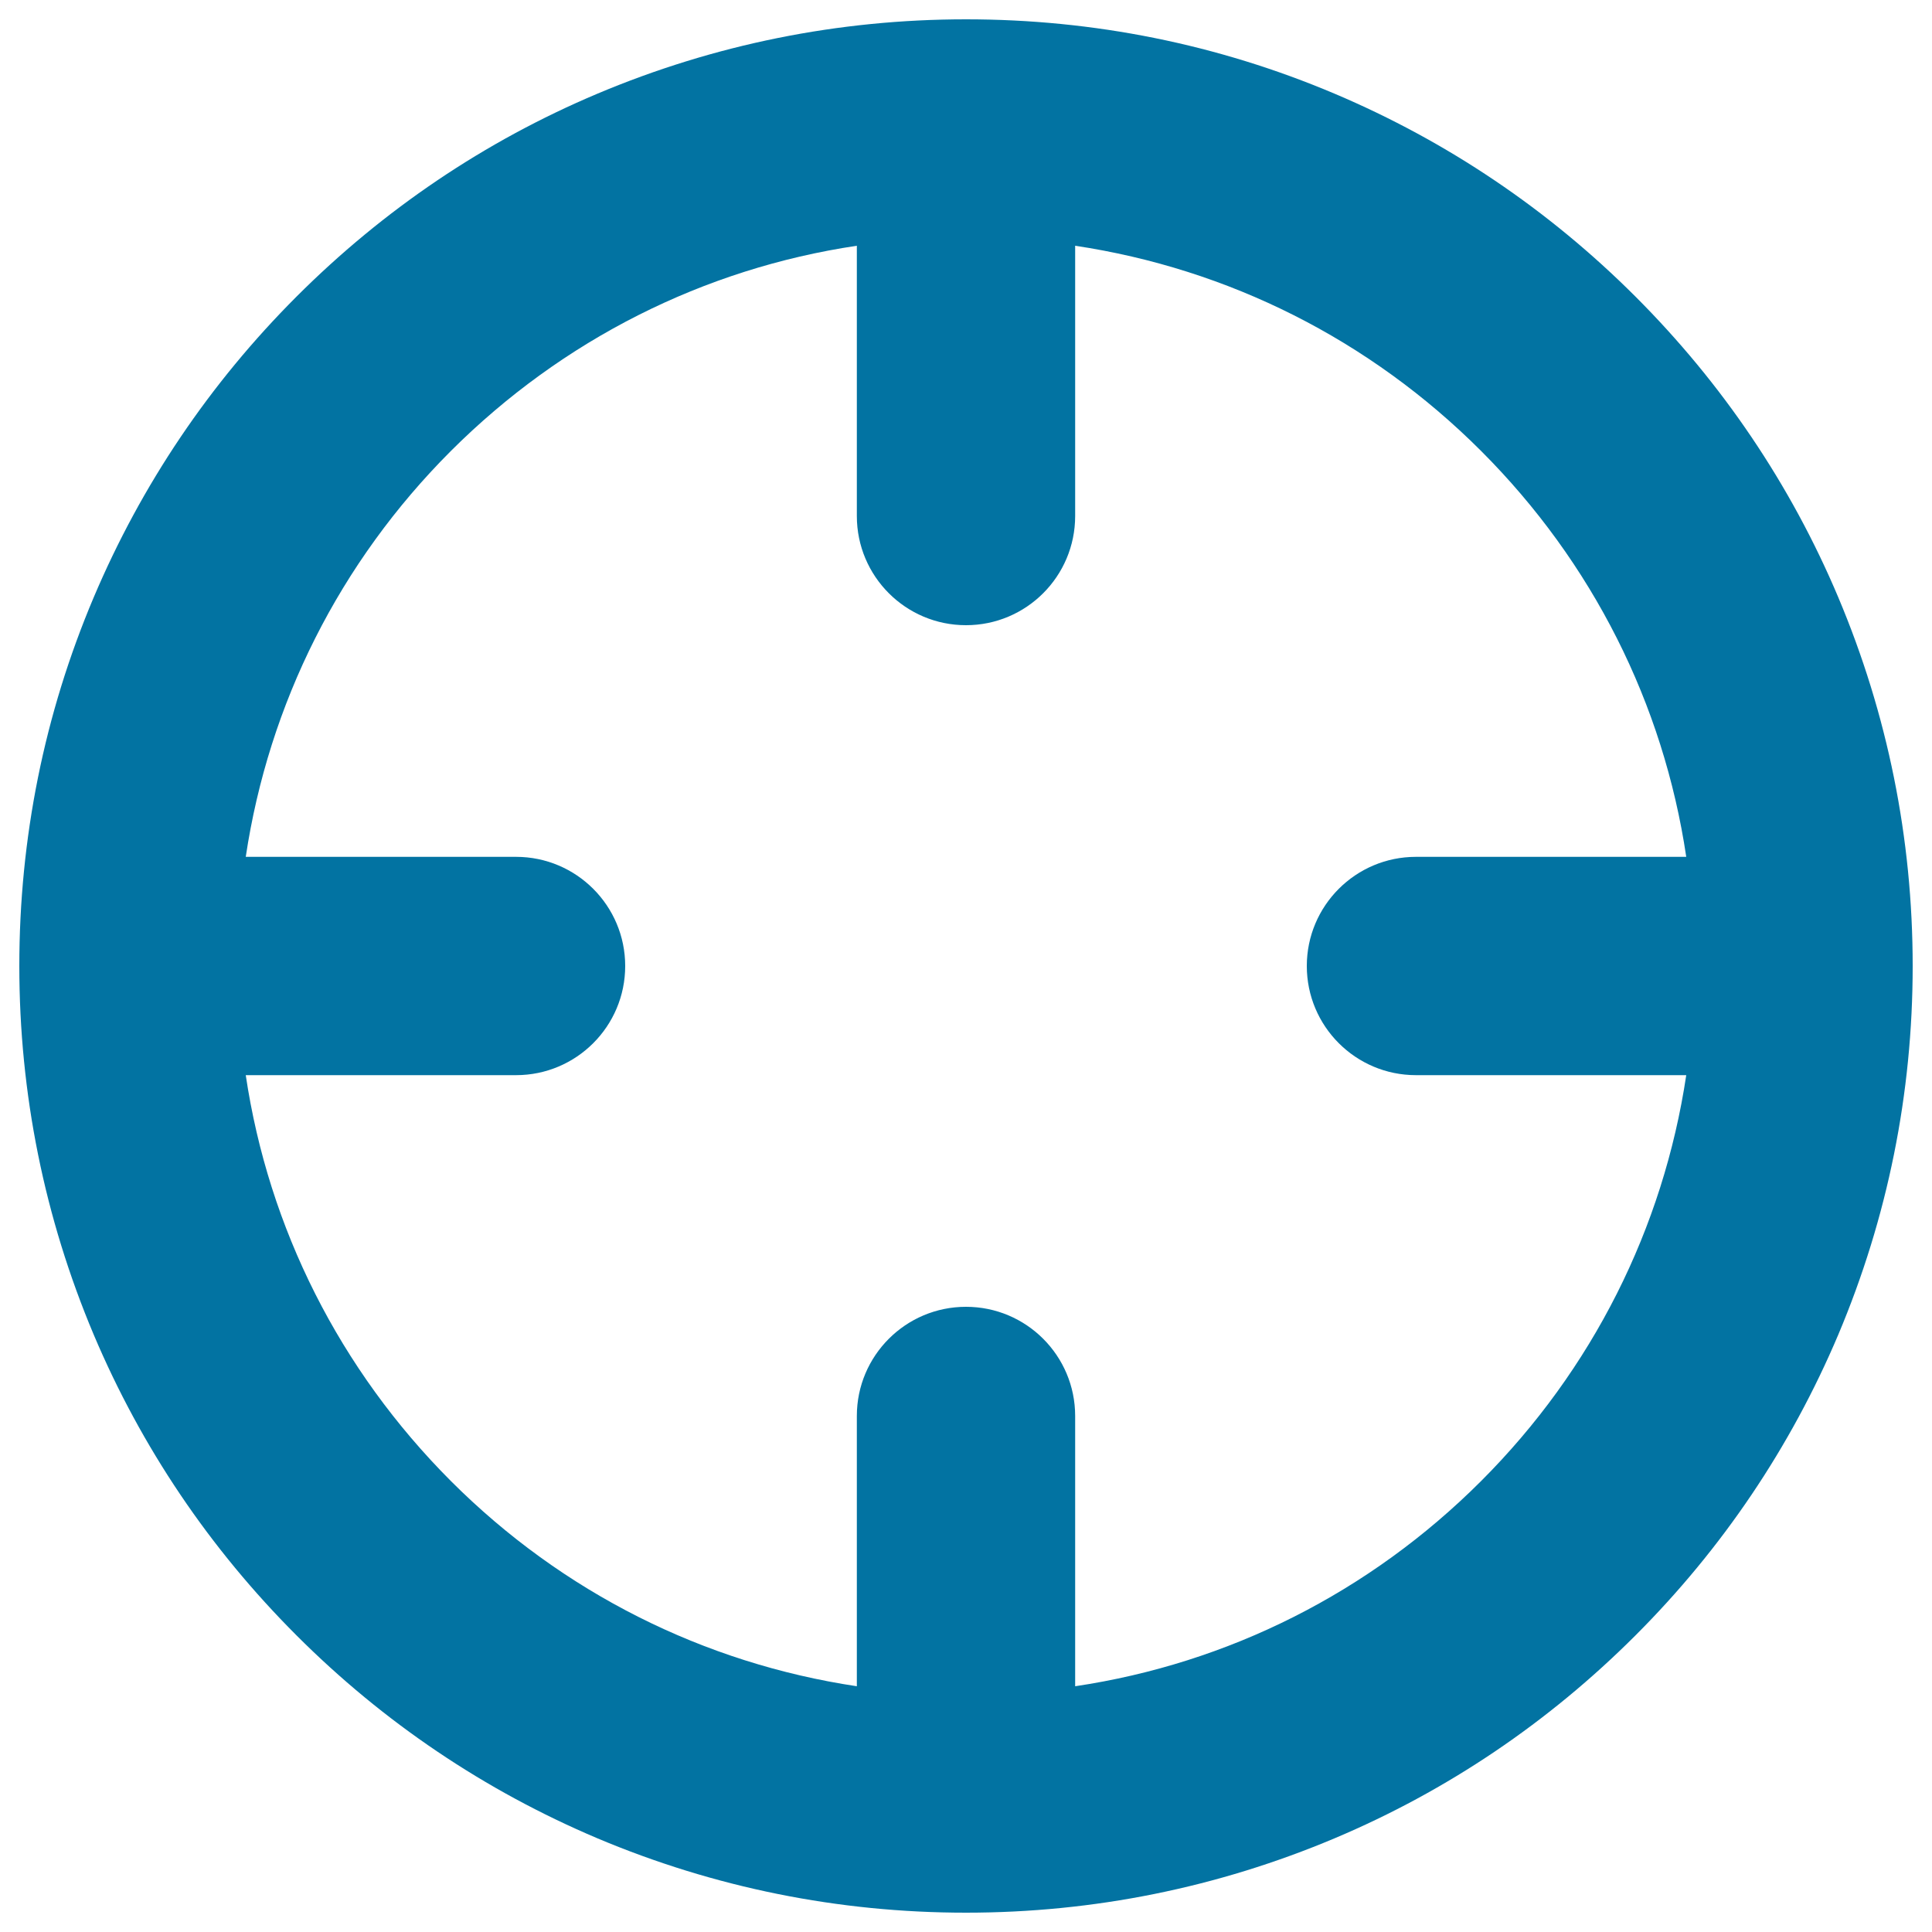
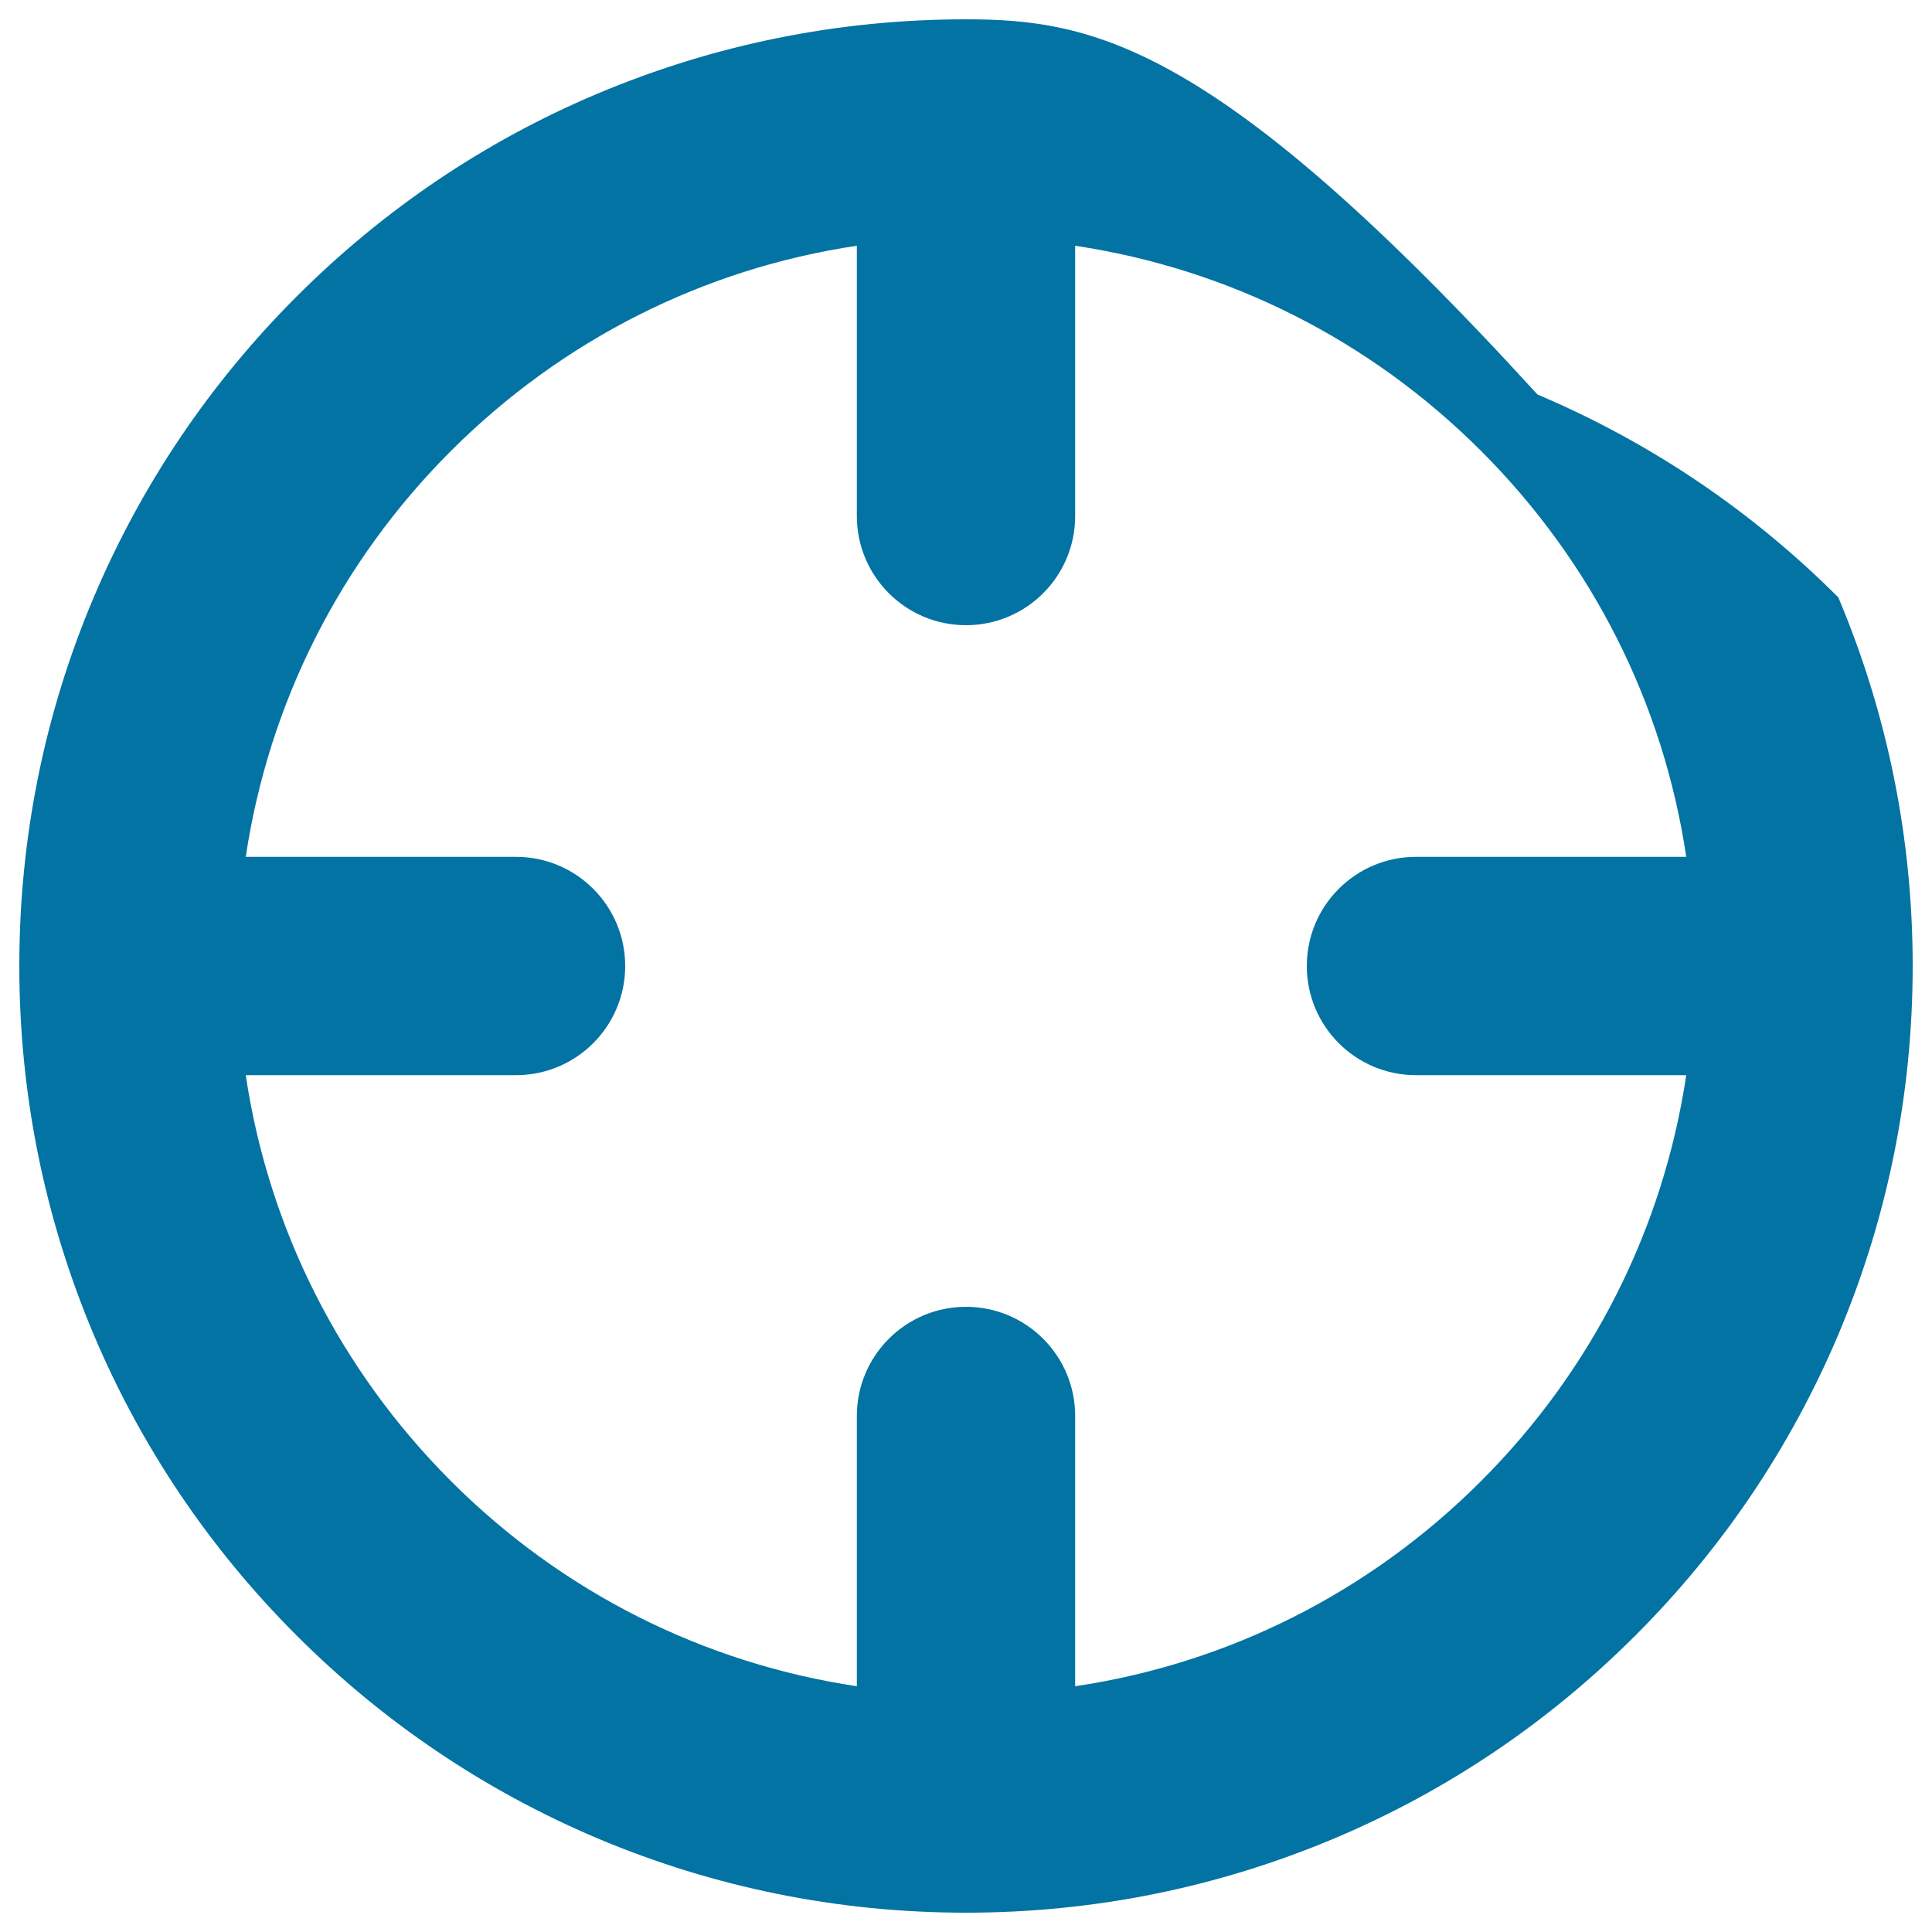
<svg xmlns="http://www.w3.org/2000/svg" viewBox="0 0 1000 1000" style="fill:#0273a2">
  <title>Weapon Crosshair SVG icon</title>
  <g>
-     <path d="M153.5,846.5c45,45,97.4,80.3,155.7,105C369.7,977,433.9,990,500,990c66.1,0,130.3-13,190.8-38.5c58.3-24.6,110.7-60,155.7-105s80.3-97.4,105-155.7C977,630.3,990,566.1,990,500s-13-130.3-38.5-190.8c-24.6-58.3-60-110.7-105-155.7c-45-45-97.4-80.3-155.7-105C630.3,22.9,566.1,10,500,10c-66.1,0-130.3,13-190.8,38.5c-58.3,24.6-110.7,60-155.7,105c-45,45-80.3,97.4-105,155.7C22.9,369.7,10,433.9,10,500c0,66.1,13,130.3,38.5,190.8C73.2,749.2,108.5,801.5,153.5,846.5z M267.1,443.5H127.2c11.9-79.2,48.5-152.4,106.2-210.1c57.7-57.6,130.9-94.4,210.1-106.2v139.9c0,31.2,25.3,56.5,56.5,56.5c31.2,0,56.5-25.3,56.5-56.5V127.2c79.2,11.9,152.4,48.5,210.1,106.2c57.7,57.7,94.4,130.9,106.2,210.1H732.9c-31.2,0-56.5,25.3-56.5,56.5c0,31.2,25.3,56.5,56.5,56.5h139.9c-11.9,79.2-48.5,152.4-106.2,210.1c-57.7,57.7-130.9,94.4-210.1,106.2V732.9c0-31.2-25.3-56.5-56.5-56.5c-31.2,0-56.5,25.3-56.5,56.5v139.9c-79.2-11.9-152.4-48.5-210.1-106.2c-57.6-57.7-94.4-130.9-106.2-210.1h139.9c31.2,0,56.5-25.3,56.5-56.5C323.6,468.8,298.3,443.5,267.1,443.5z" />
+     <path d="M153.5,846.5c45,45,97.4,80.3,155.7,105C369.7,977,433.9,990,500,990c66.1,0,130.3-13,190.8-38.5c58.3-24.6,110.7-60,155.7-105s80.3-97.4,105-155.7C977,630.3,990,566.1,990,500s-13-130.3-38.5-190.8c-45-45-97.4-80.3-155.7-105C630.3,22.9,566.1,10,500,10c-66.1,0-130.3,13-190.8,38.5c-58.3,24.6-110.7,60-155.7,105c-45,45-80.3,97.4-105,155.7C22.9,369.7,10,433.9,10,500c0,66.1,13,130.3,38.5,190.8C73.2,749.2,108.5,801.5,153.5,846.5z M267.1,443.5H127.2c11.9-79.2,48.5-152.4,106.2-210.1c57.7-57.6,130.9-94.4,210.1-106.2v139.9c0,31.2,25.3,56.5,56.5,56.5c31.2,0,56.5-25.3,56.5-56.5V127.2c79.2,11.9,152.4,48.5,210.1,106.2c57.7,57.7,94.4,130.9,106.2,210.1H732.9c-31.2,0-56.5,25.3-56.5,56.5c0,31.2,25.3,56.5,56.5,56.5h139.9c-11.9,79.2-48.5,152.4-106.2,210.1c-57.7,57.7-130.9,94.4-210.1,106.2V732.9c0-31.2-25.3-56.5-56.5-56.5c-31.2,0-56.5,25.3-56.5,56.5v139.9c-79.2-11.9-152.4-48.5-210.1-106.2c-57.6-57.7-94.4-130.9-106.2-210.1h139.9c31.2,0,56.5-25.3,56.5-56.5C323.6,468.8,298.3,443.5,267.1,443.5z" />
  </g>
</svg>